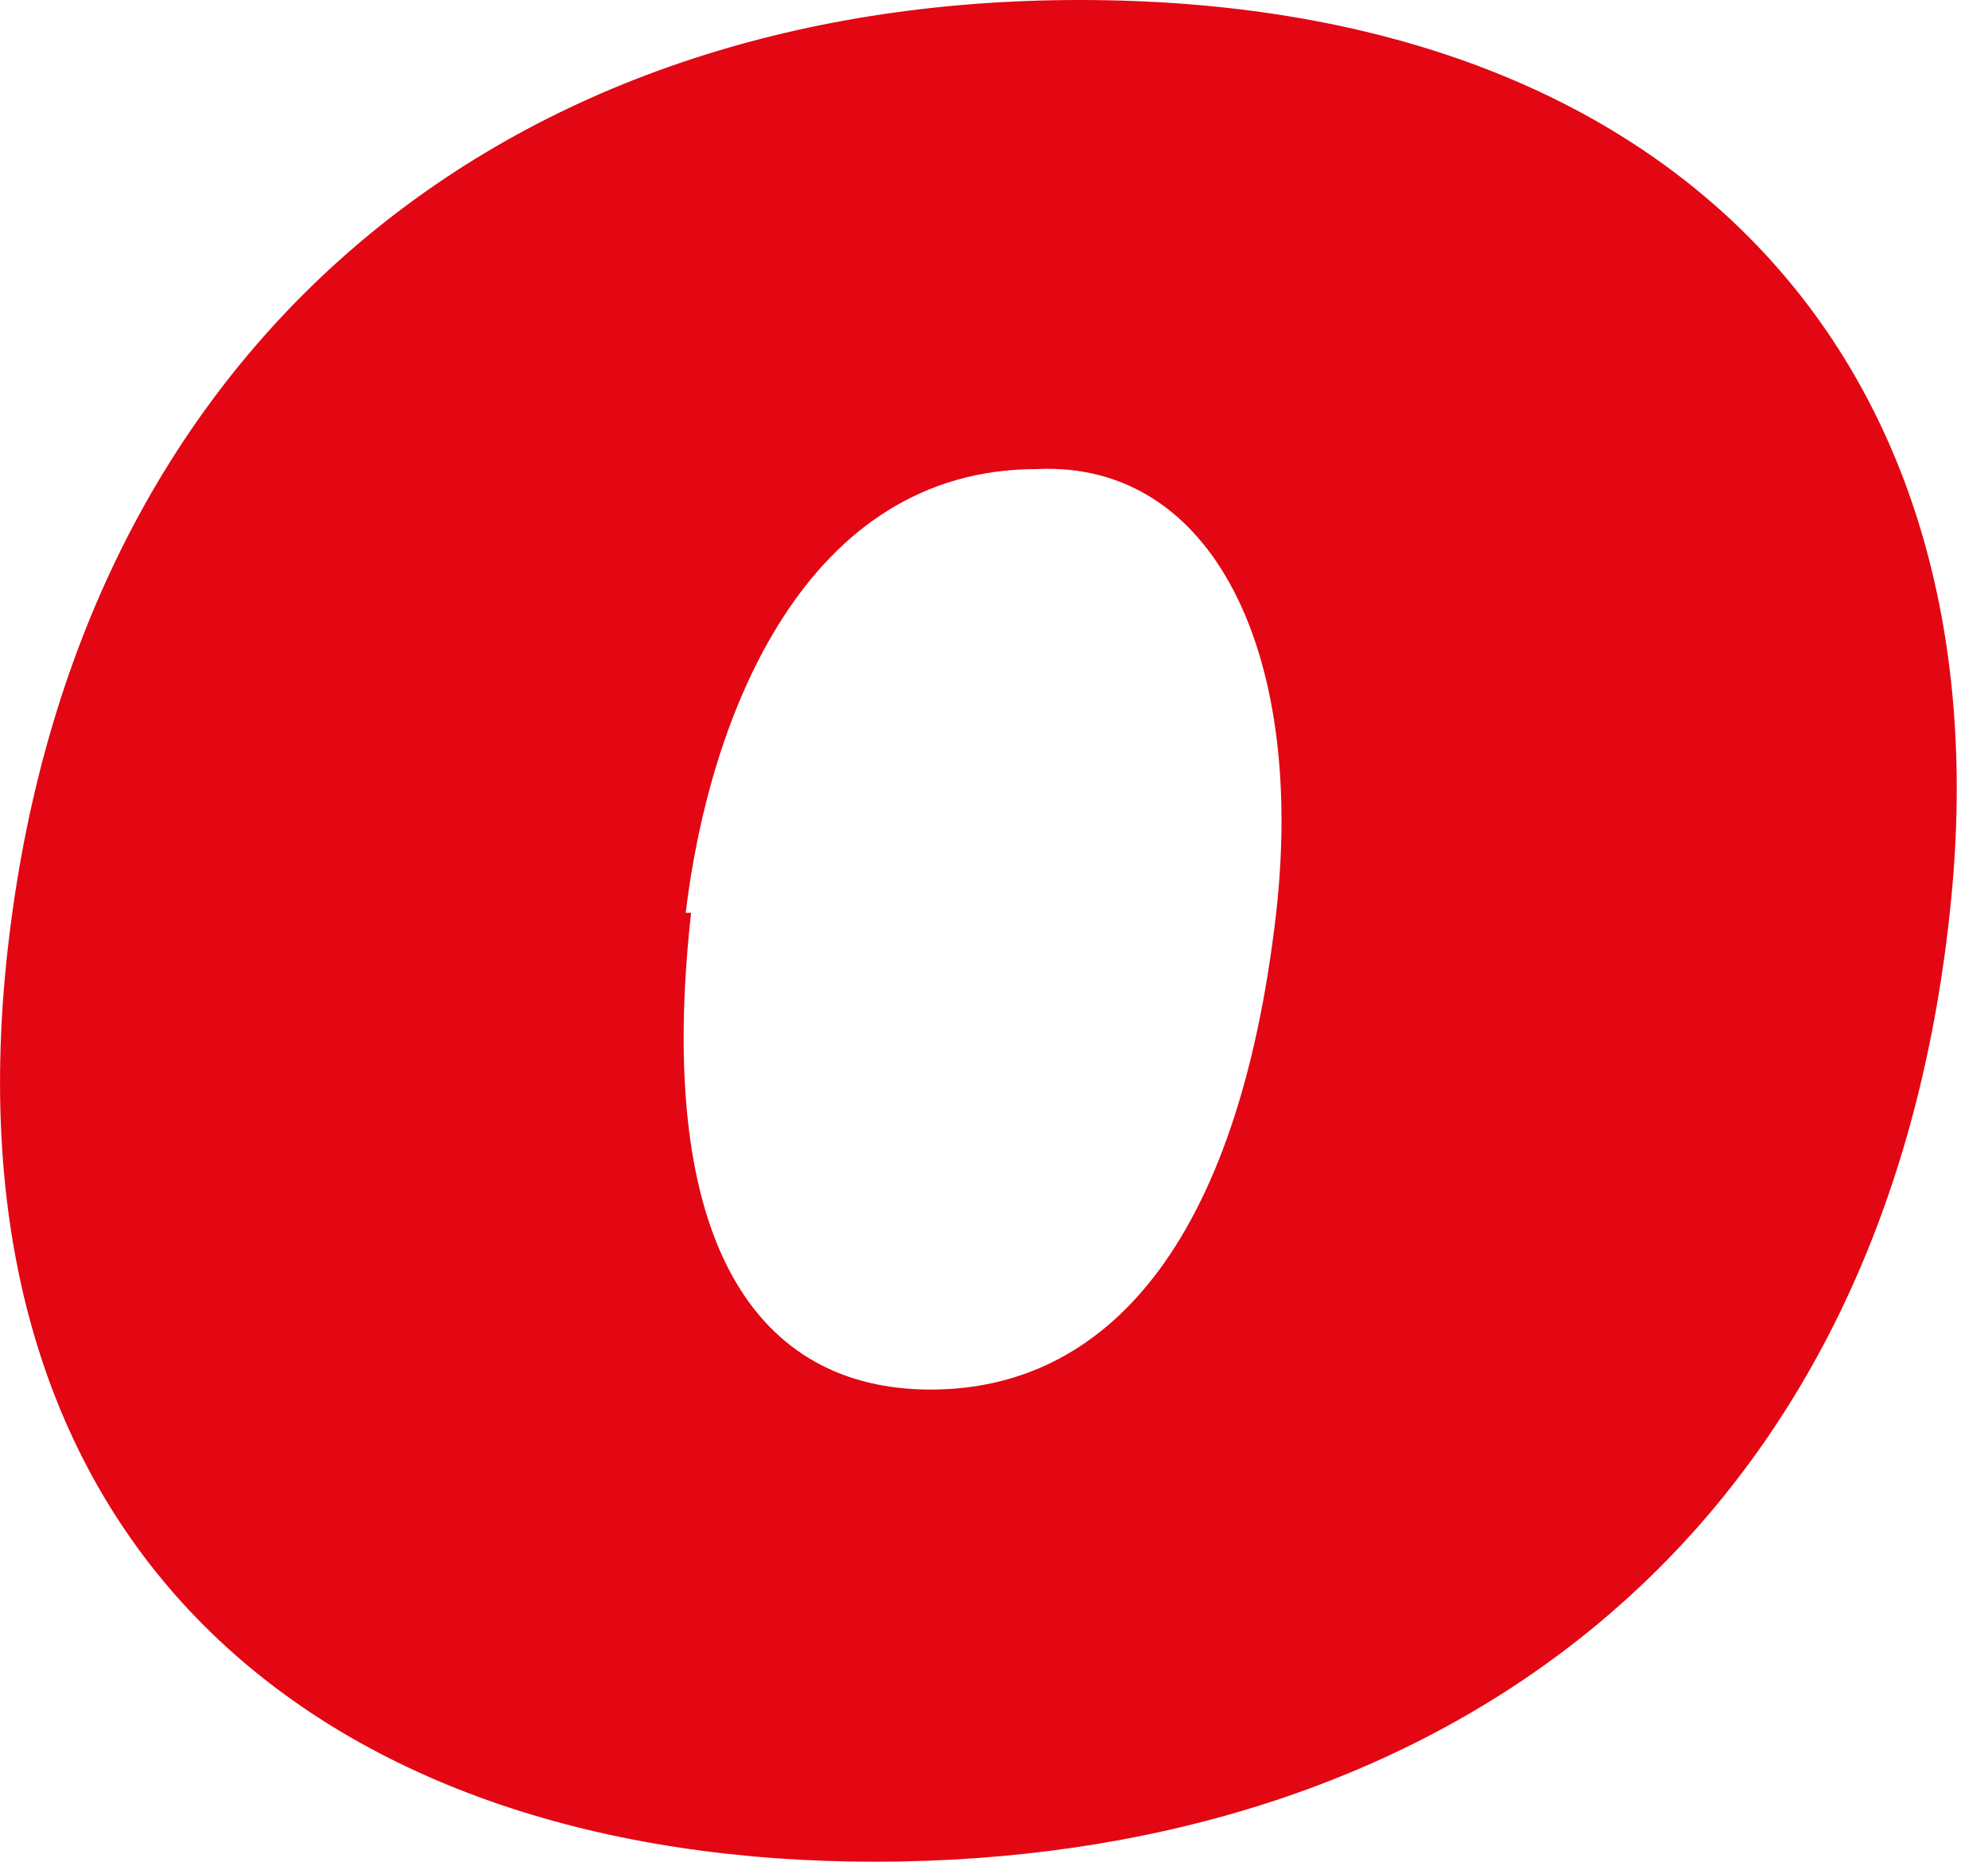
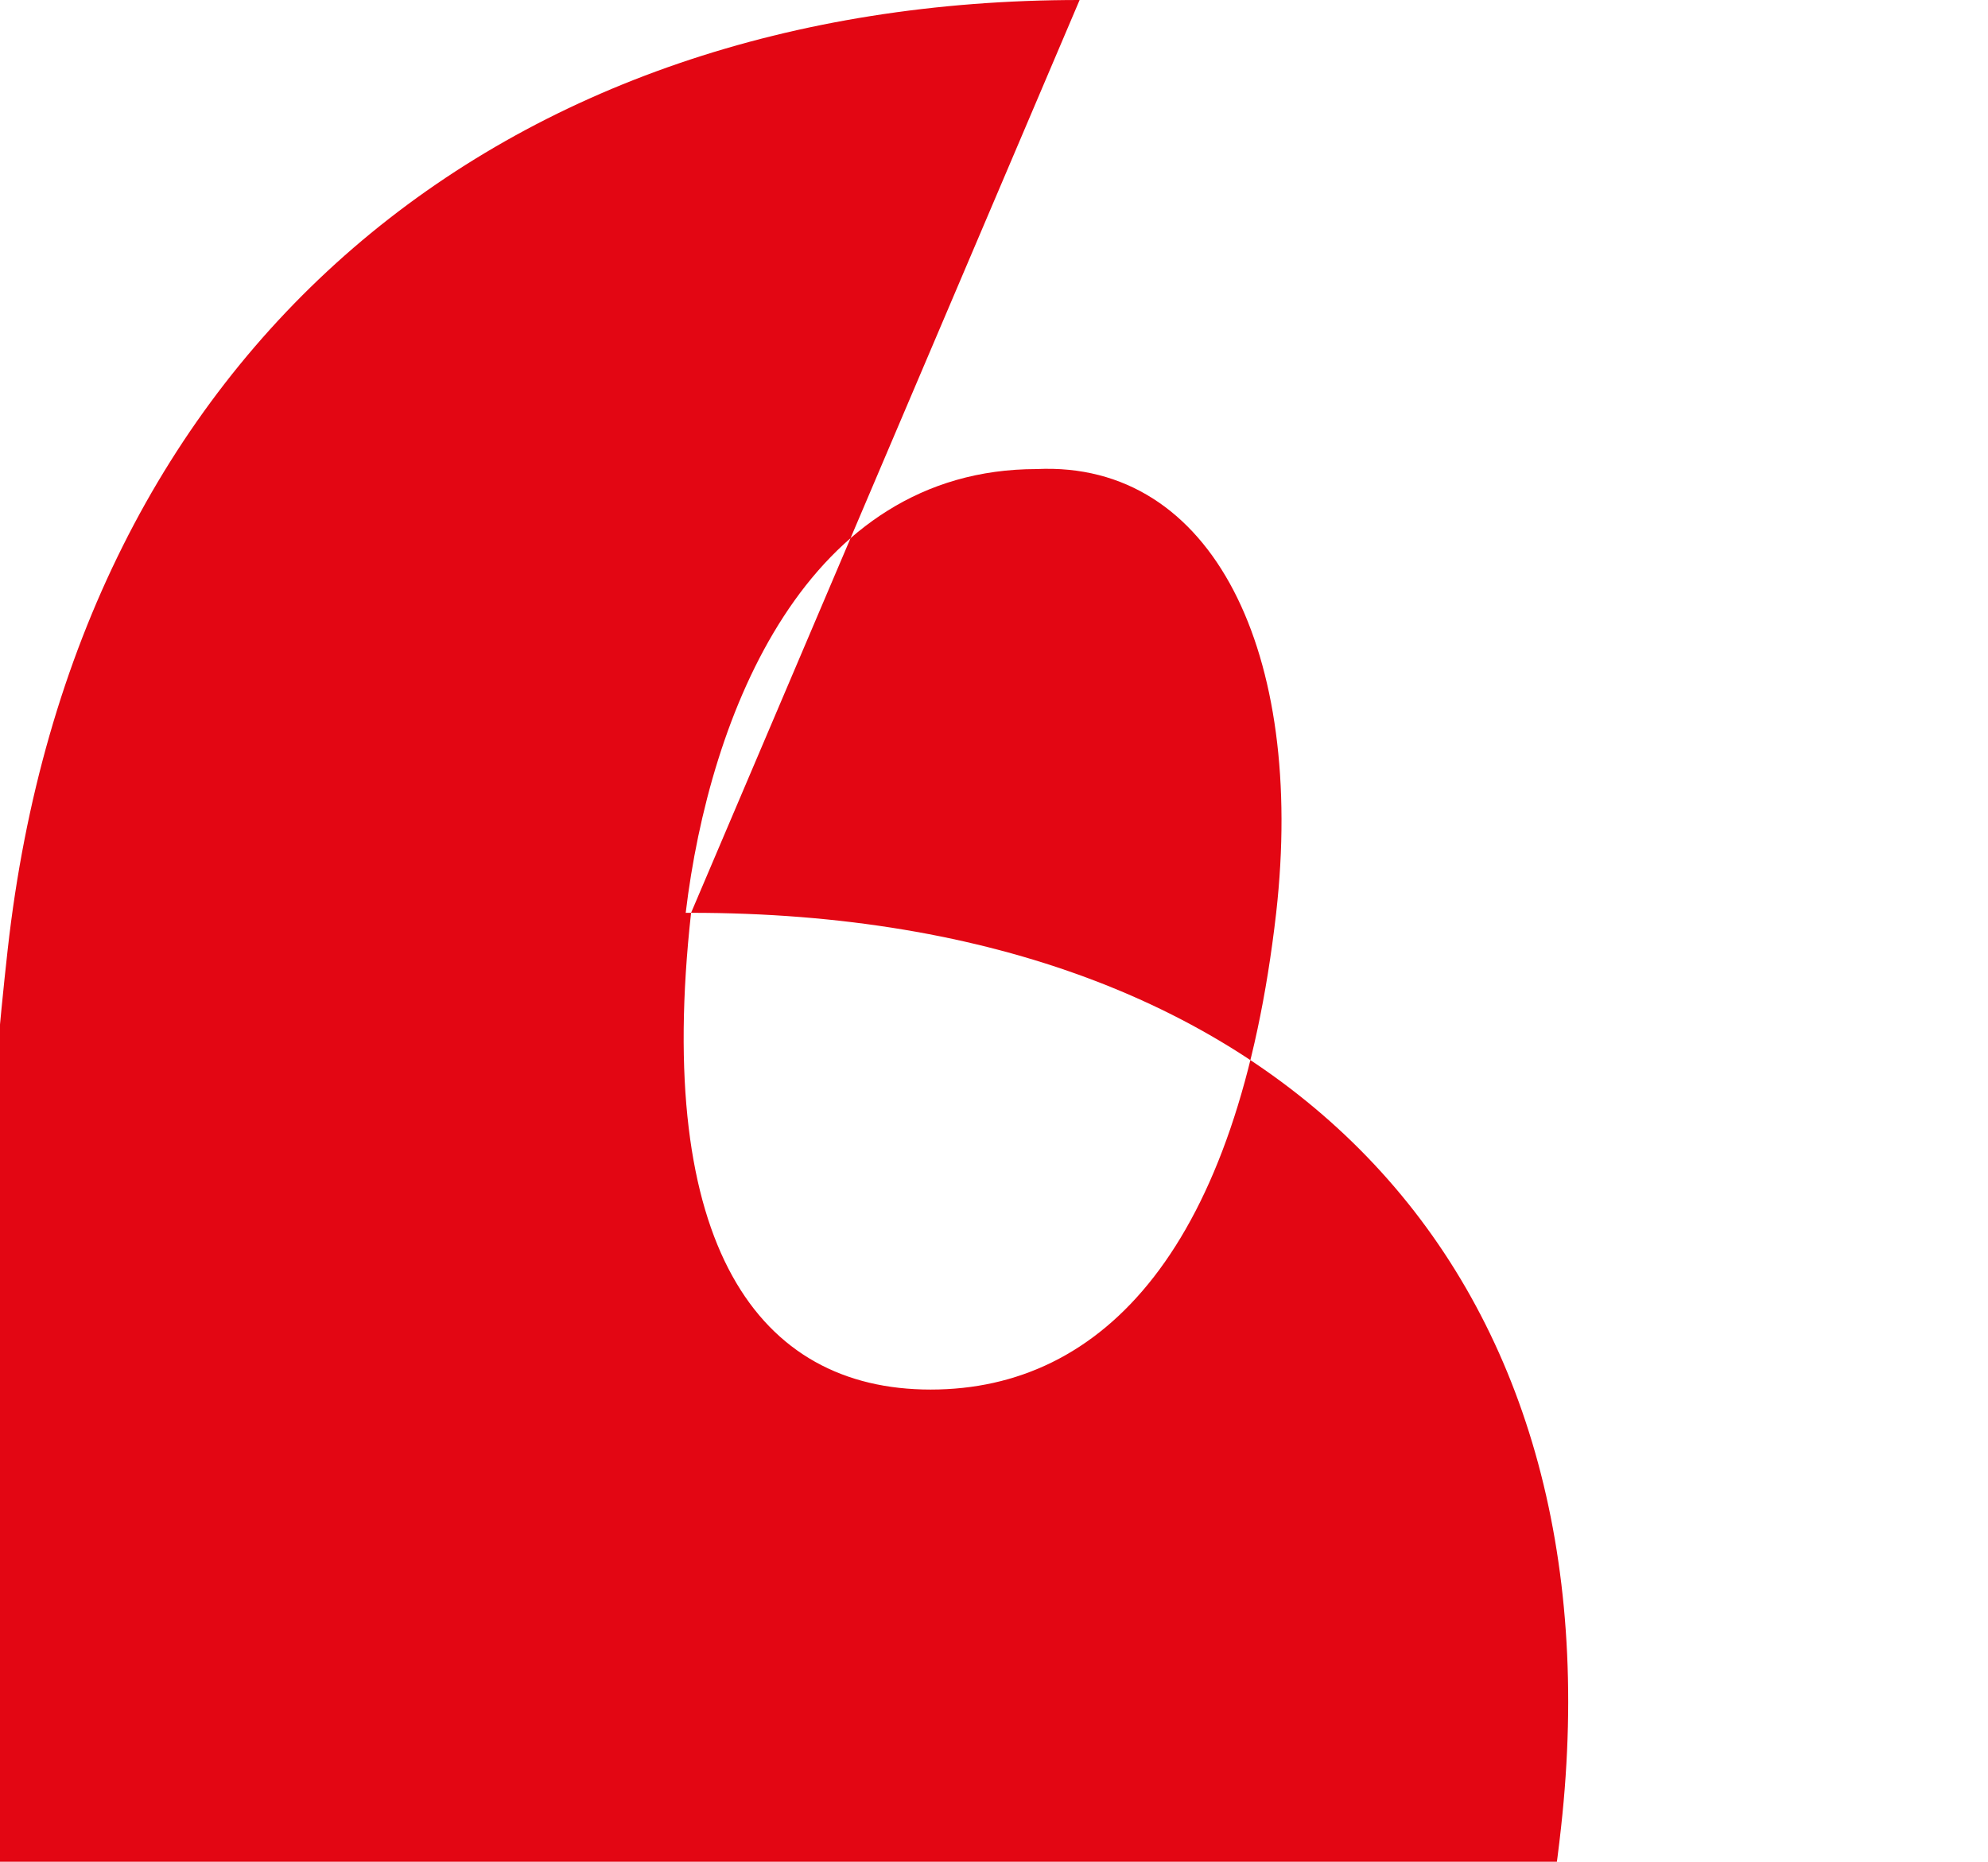
<svg xmlns="http://www.w3.org/2000/svg" id="Layer_1" data-name="Layer 1" viewBox="0 0 25.89 24.25">
  <defs>
    <style>.cls-1{fill:#e30613;fill-rule:evenodd;}</style>
  </defs>
-   <path class="cls-1" d="M9,11.89c-.48,4.33.87,6.21,3.12,6.21s4-1.84,4.5-6.21C17,8.51,15.8,6,13.5,6.11c-3,0-4.26,3.19-4.57,5.78ZM14.06,0c7.83,0,12.12,4.77,11.33,11.91-.91,8.4-6.89,12.34-14,12.34S-.78,20.25.1,12.37,6.57,0,14.06,0Z" />
+   <path class="cls-1" d="M9,11.89c-.48,4.33.87,6.21,3.12,6.21s4-1.84,4.5-6.21C17,8.51,15.8,6,13.5,6.11c-3,0-4.26,3.19-4.57,5.78Zc7.83,0,12.12,4.77,11.33,11.91-.91,8.4-6.89,12.34-14,12.34S-.78,20.25.1,12.37,6.57,0,14.06,0Z" />
</svg>